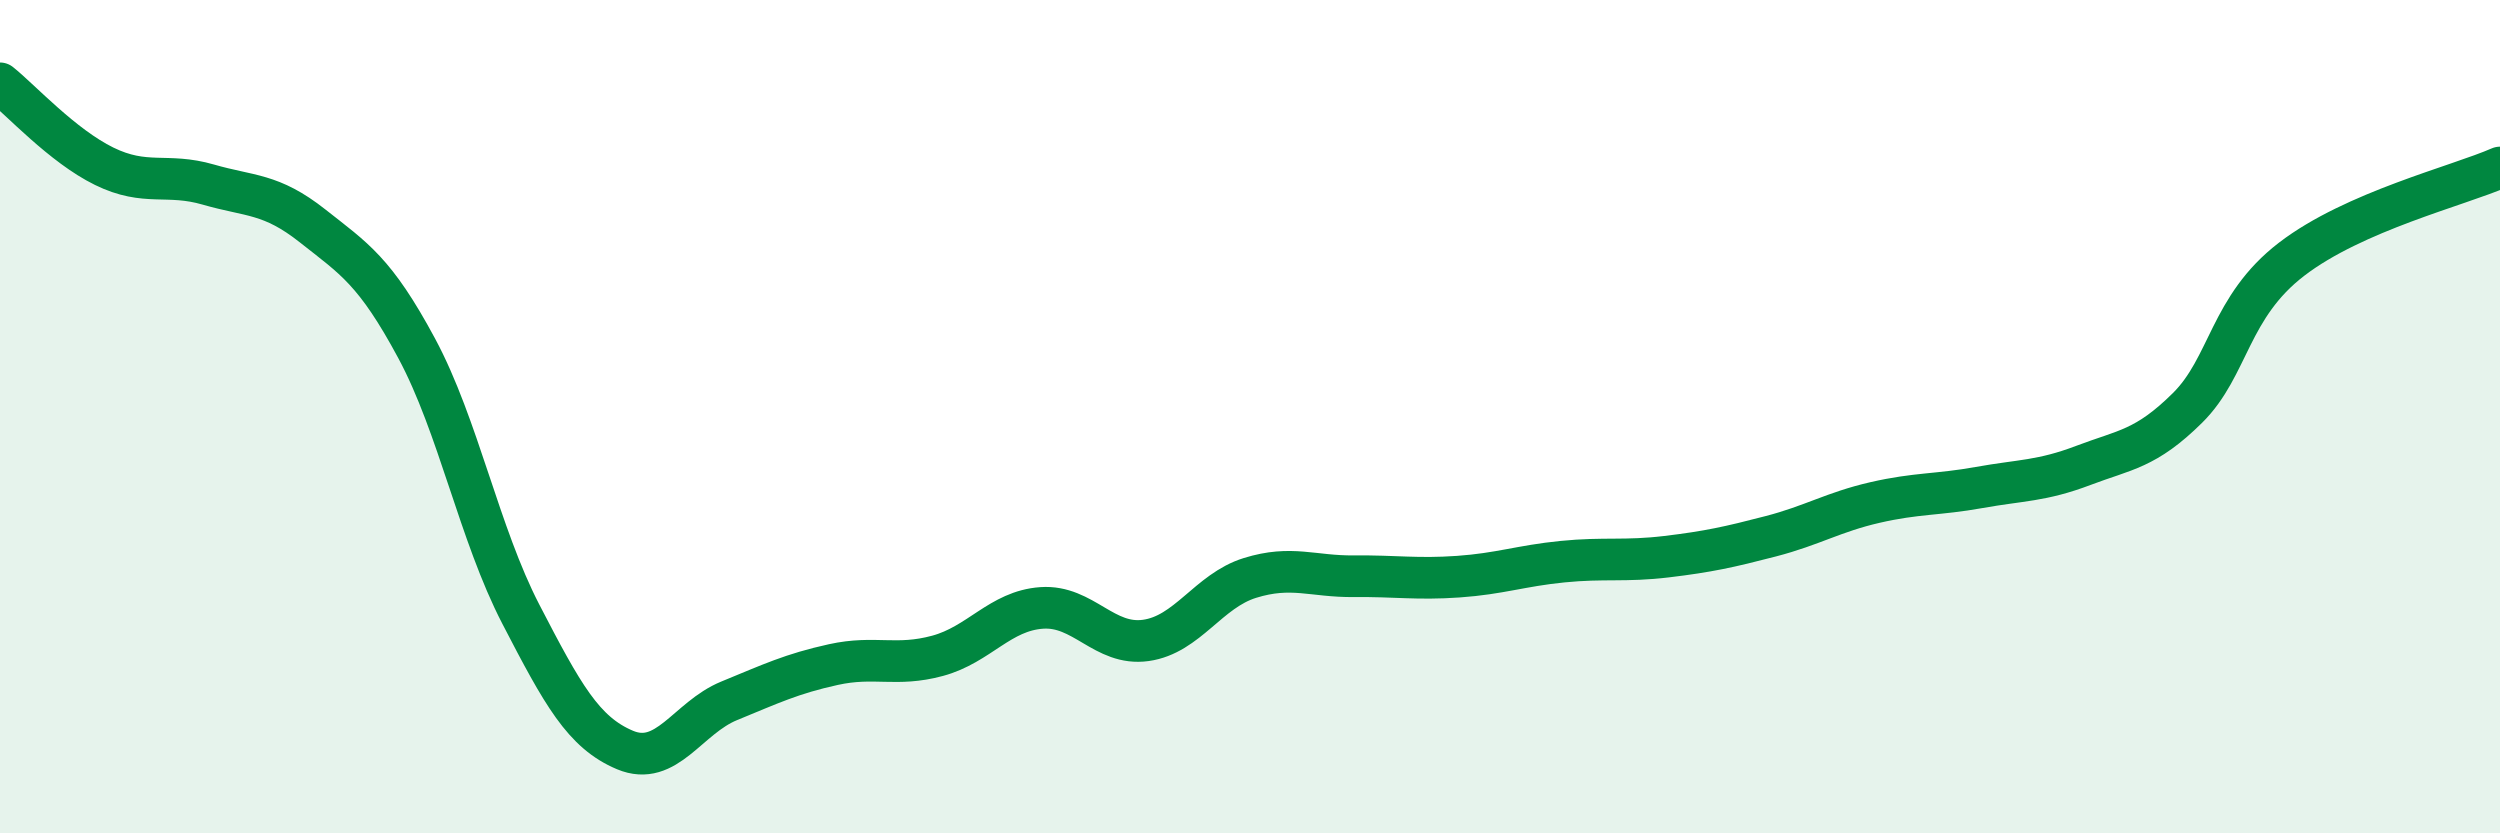
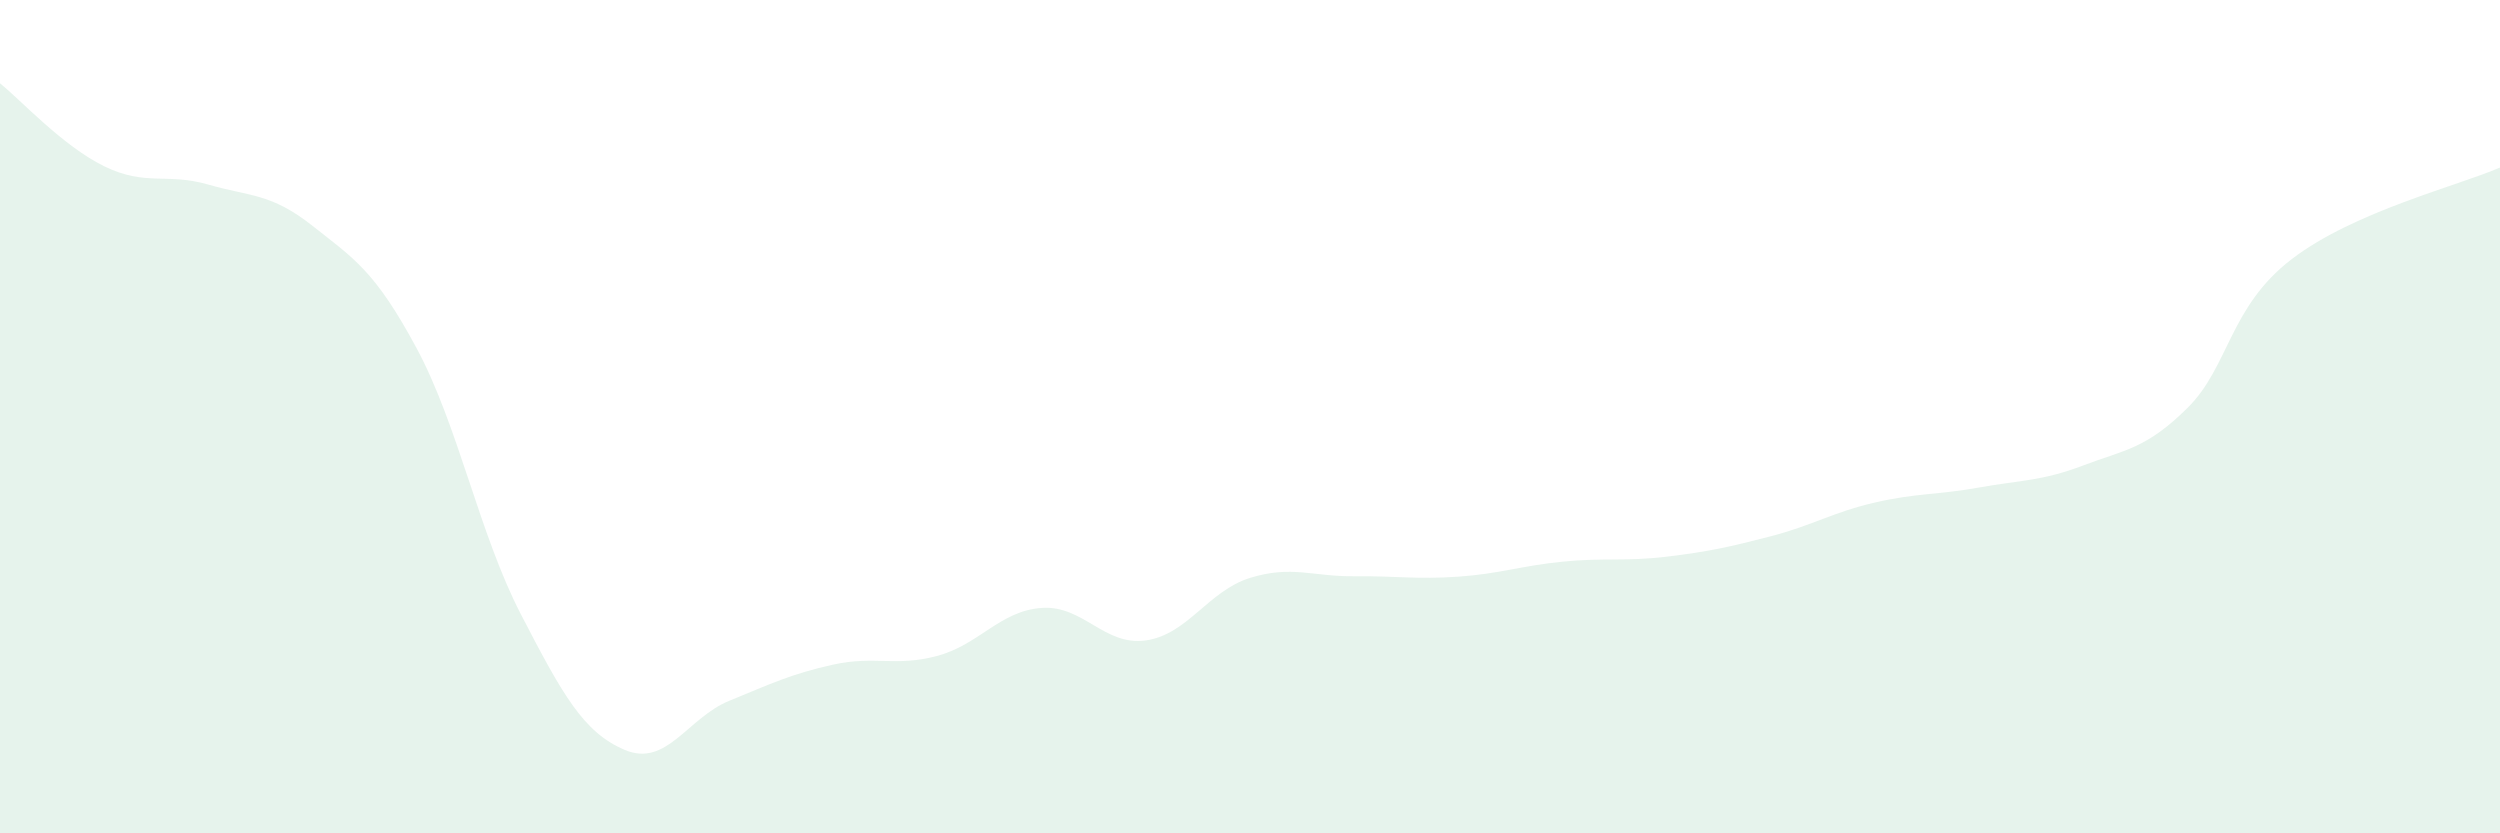
<svg xmlns="http://www.w3.org/2000/svg" width="60" height="20" viewBox="0 0 60 20">
  <path d="M 0,2 C 0.5,2.4 1.5,3.5 2.5,3.99 C 3.5,4.48 4,4.14 5,4.43 C 6,4.72 6.5,4.63 7.5,5.42 C 8.5,6.21 9,6.5 10,8.36 C 11,10.22 11.5,12.81 12.5,14.74 C 13.5,16.67 14,17.58 15,18 C 16,18.42 16.5,17.23 17.5,16.82 C 18.5,16.41 19,16.17 20,15.95 C 21,15.73 21.5,16.01 22.5,15.74 C 23.5,15.47 24,14.66 25,14.59 C 26,14.52 26.5,15.51 27.5,15.37 C 28.5,15.23 29,14.18 30,13.87 C 31,13.56 31.5,13.84 32.5,13.83 C 33.5,13.82 34,13.91 35,13.84 C 36,13.77 36.5,13.58 37.5,13.48 C 38.5,13.38 39,13.48 40,13.36 C 41,13.24 41.5,13.13 42.5,12.87 C 43.5,12.61 44,12.29 45,12.06 C 46,11.83 46.5,11.88 47.5,11.7 C 48.5,11.52 49,11.55 50,11.17 C 51,10.79 51.5,10.78 52.5,9.79 C 53.5,8.8 53.5,7.37 55,6.22 C 56.5,5.07 59,4.46 60,4.02L60 20L0 20Z" fill="#008740" opacity="0.1" stroke-linecap="round" stroke-linejoin="round" />
-   <path d="M 0,2 C 0.5,2.4 1.5,3.5 2.5,3.99 C 3.5,4.48 4,4.14 5,4.43 C 6,4.72 6.5,4.63 7.5,5.42 C 8.5,6.21 9,6.5 10,8.36 C 11,10.22 11.5,12.81 12.5,14.74 C 13.5,16.67 14,17.58 15,18 C 16,18.42 16.5,17.23 17.5,16.82 C 18.5,16.41 19,16.17 20,15.95 C 21,15.73 21.5,16.01 22.5,15.74 C 23.5,15.47 24,14.66 25,14.59 C 26,14.52 26.5,15.51 27.5,15.37 C 28.5,15.23 29,14.18 30,13.87 C 31,13.56 31.5,13.84 32.5,13.83 C 33.5,13.82 34,13.91 35,13.84 C 36,13.77 36.5,13.58 37.5,13.48 C 38.5,13.38 39,13.48 40,13.36 C 41,13.24 41.5,13.13 42.5,12.87 C 43.5,12.61 44,12.29 45,12.06 C 46,11.83 46.5,11.88 47.5,11.7 C 48.5,11.52 49,11.55 50,11.17 C 51,10.79 51.5,10.78 52.5,9.79 C 53.5,8.8 53.5,7.37 55,6.22 C 56.5,5.07 59,4.46 60,4.02" stroke="#008740" stroke-width="1" fill="none" stroke-linecap="round" stroke-linejoin="round" />
</svg>